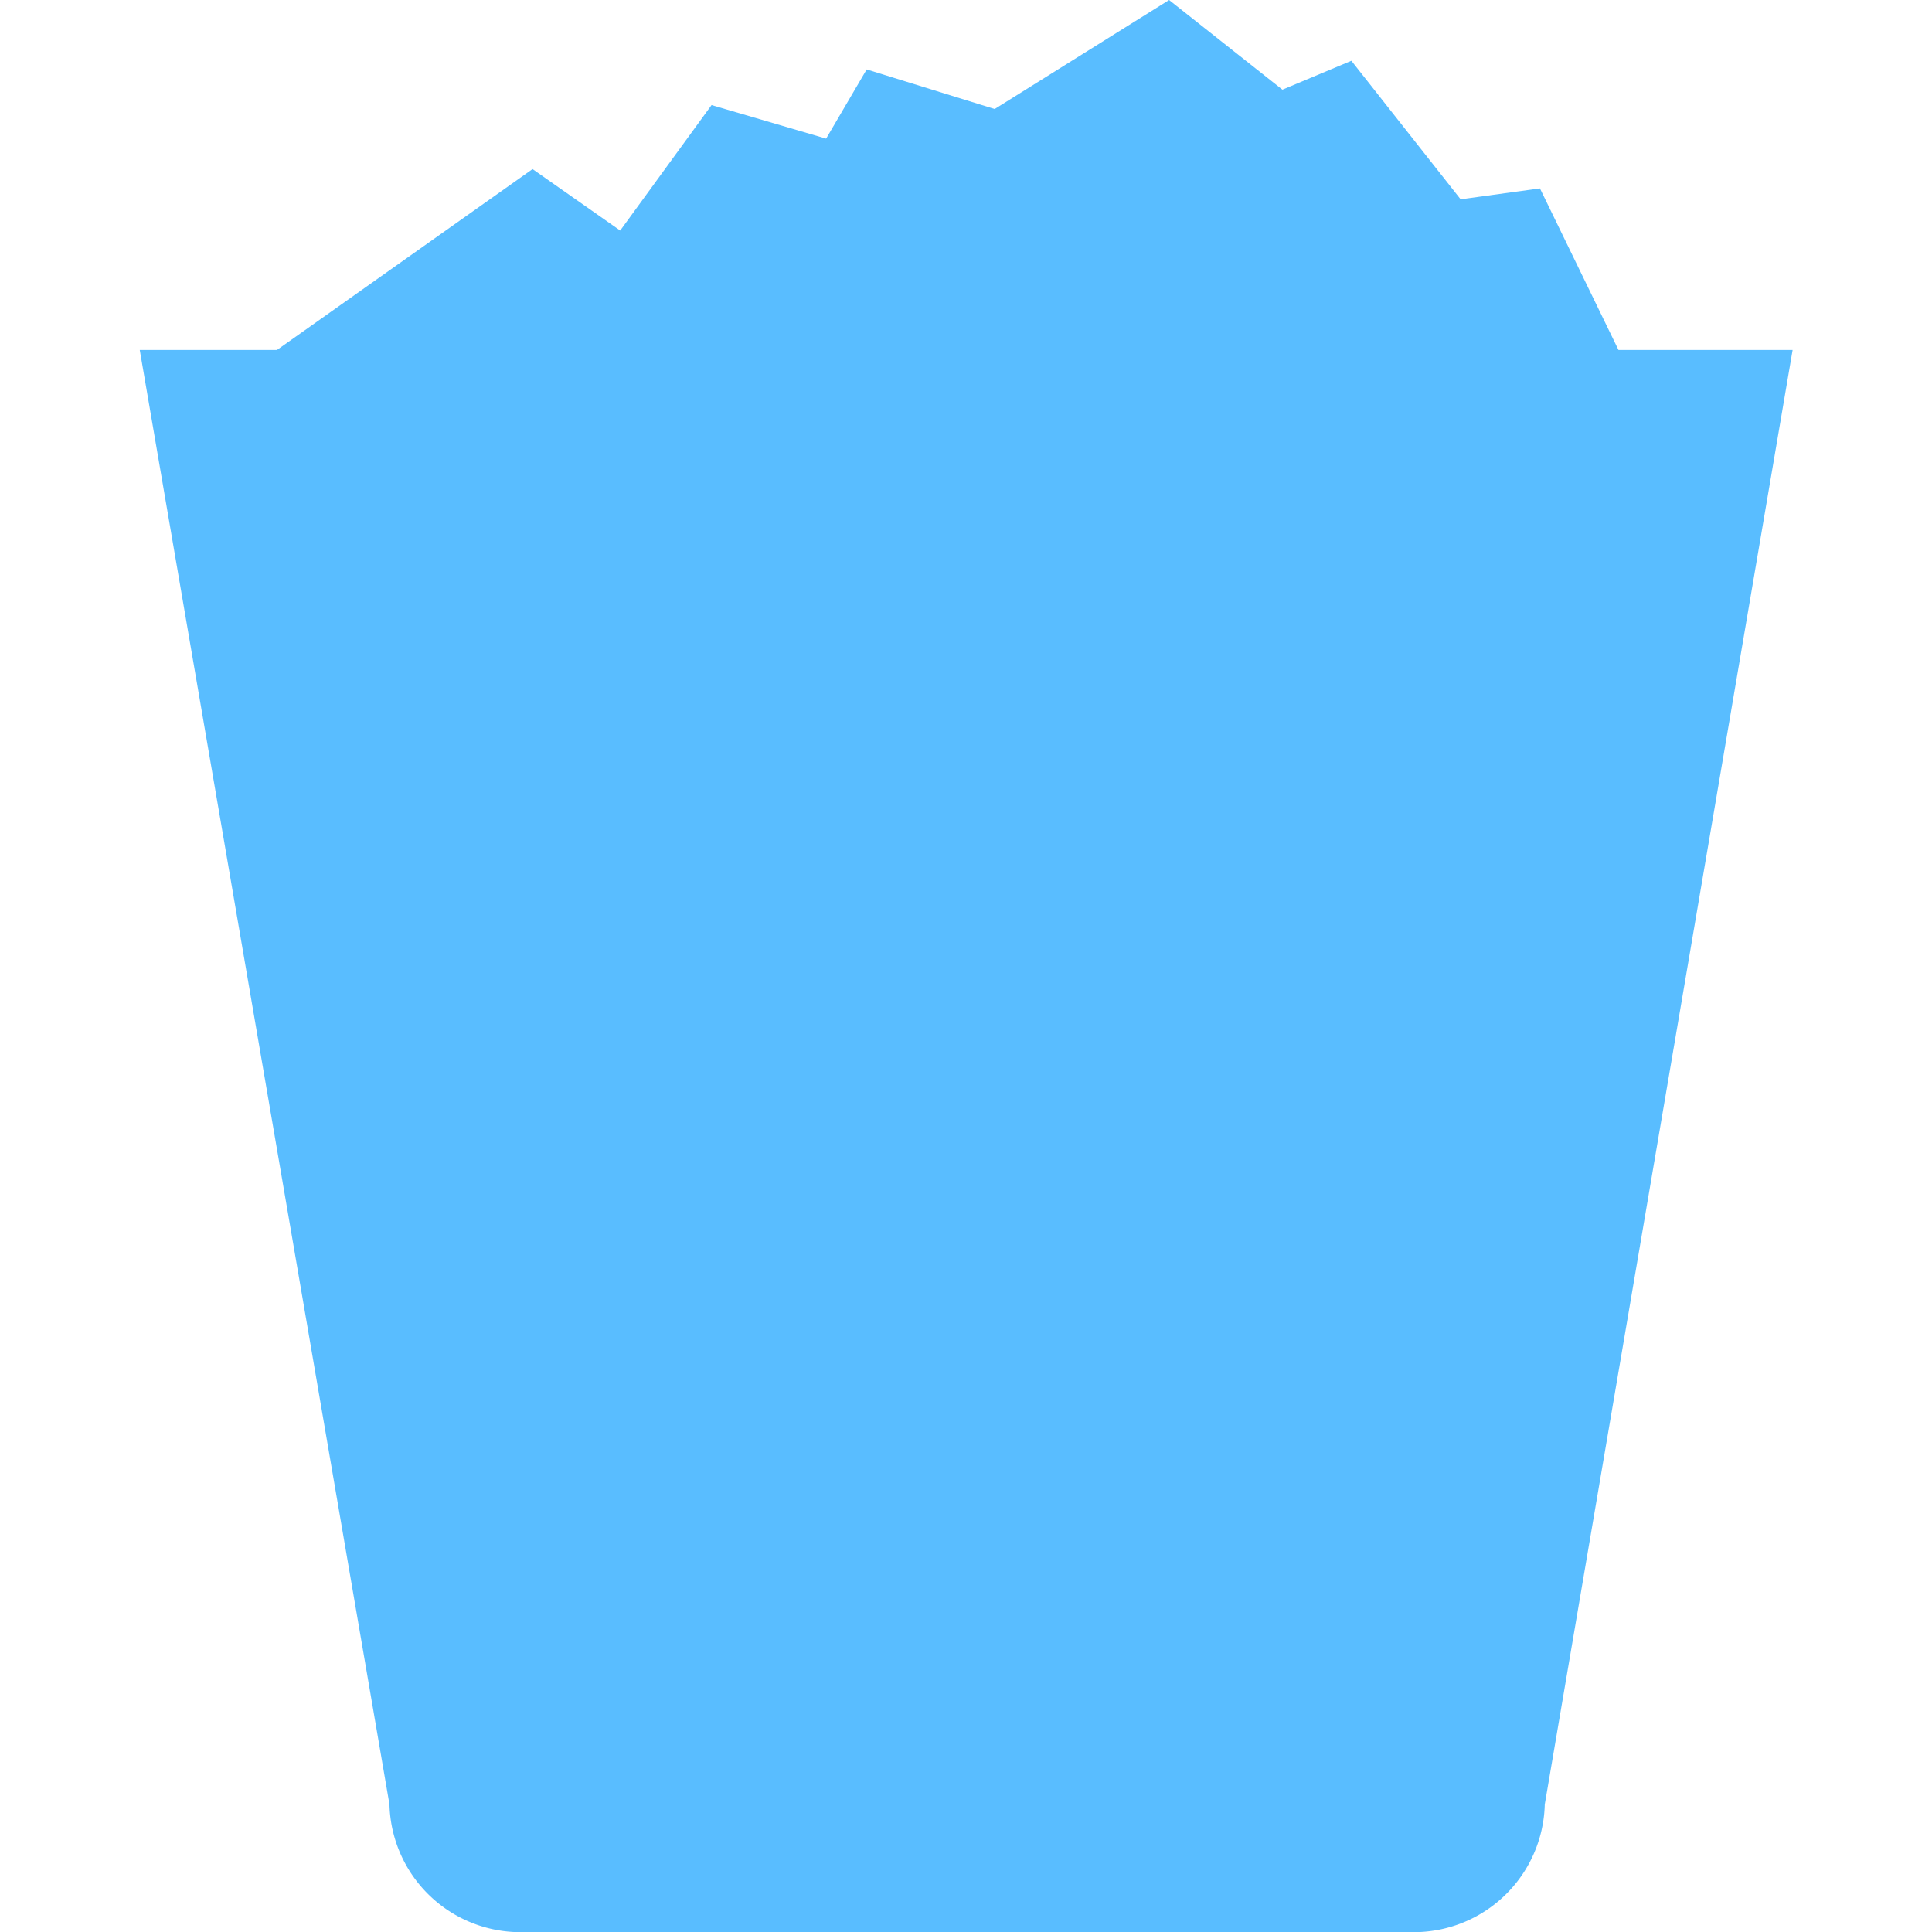
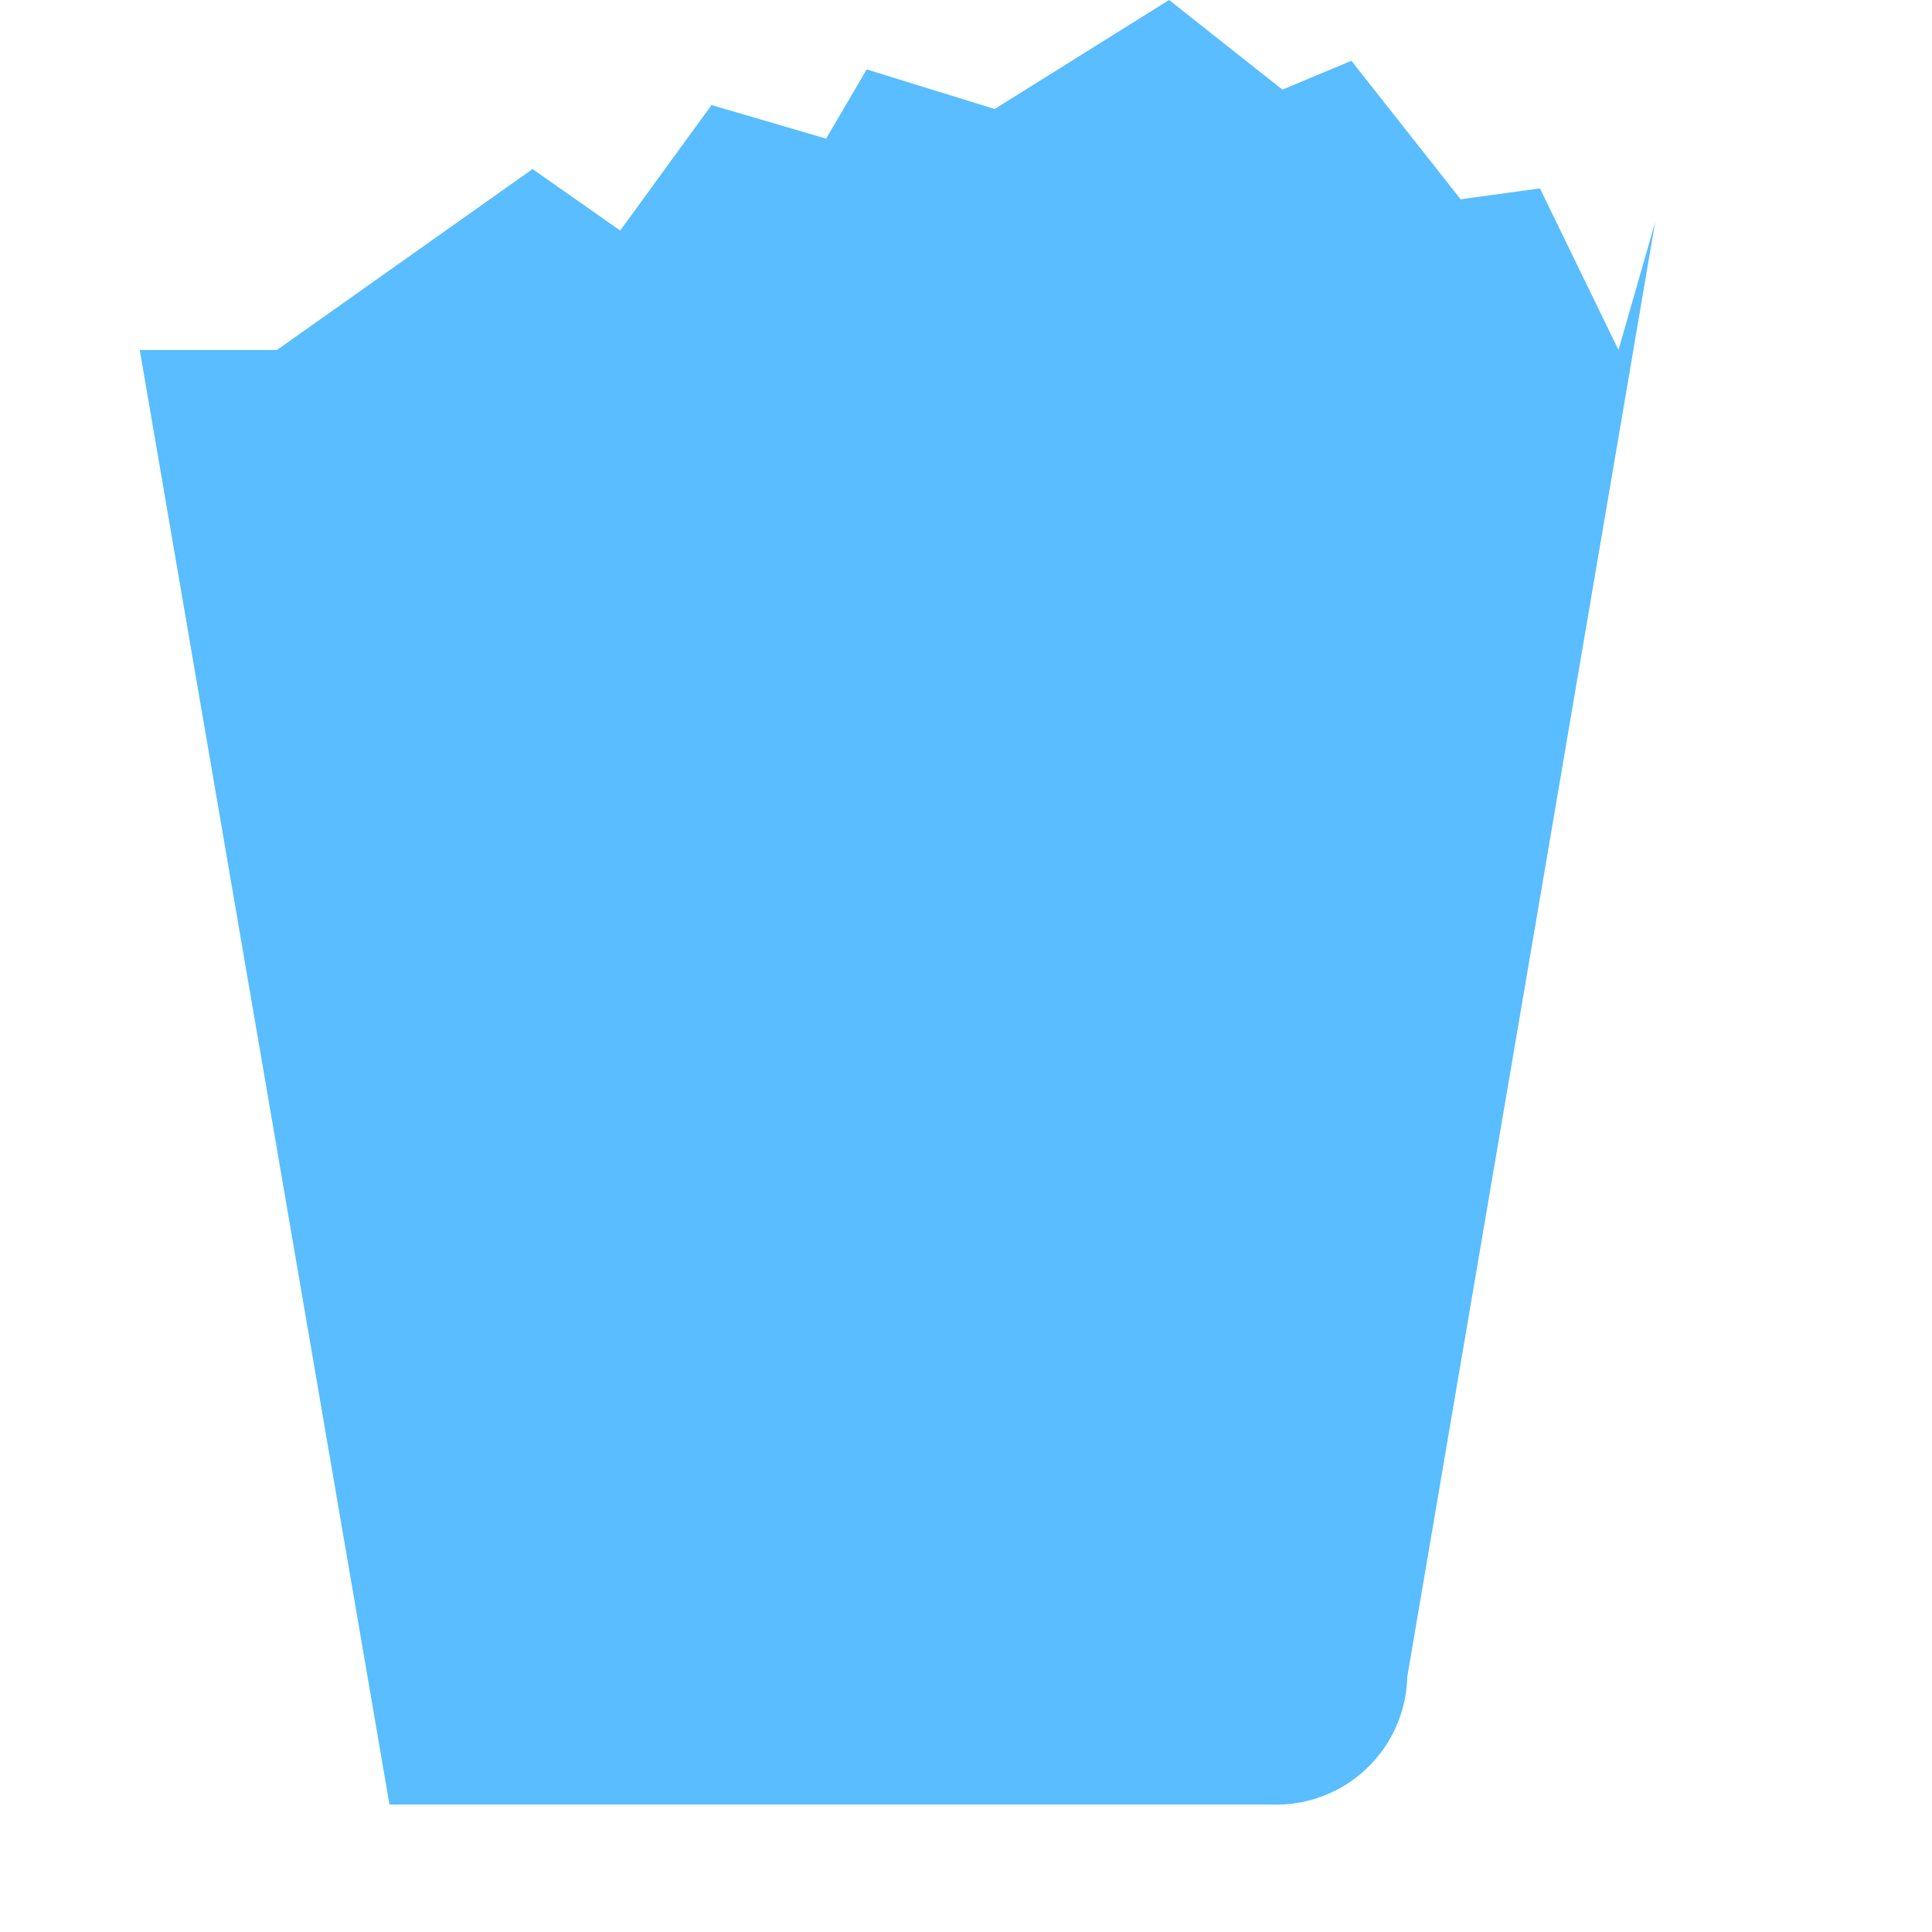
<svg xmlns="http://www.w3.org/2000/svg" width="800px" height="800px" viewBox="-3.44 0 47.627 47.627">
-   <path id="_22" data-name="22" d="M573.875,609.466l-1.936-3.983-1.955.269-2.693-3.415-1.7.712-2.794-2.21-4.3,2.687-3.155-.976-1,1.706-2.824-.827-2.252,3.093-2.161-1.515-6.3,4.459h-3.383l6.156,35.856a3.229,3.229,0,0,0,3.39,3.144h21.7a3.229,3.229,0,0,0,3.39-3.144l6.11-35.856Z" transform="translate(-537.417 -600.839)" fill="#59bdff" />
+   <path id="_22" data-name="22" d="M573.875,609.466l-1.936-3.983-1.955.269-2.693-3.415-1.7.712-2.794-2.21-4.3,2.687-3.155-.976-1,1.706-2.824-.827-2.252,3.093-2.161-1.515-6.3,4.459h-3.383l6.156,35.856h21.7a3.229,3.229,0,0,0,3.39-3.144l6.11-35.856Z" transform="translate(-537.417 -600.839)" fill="#59bdff" />
</svg>